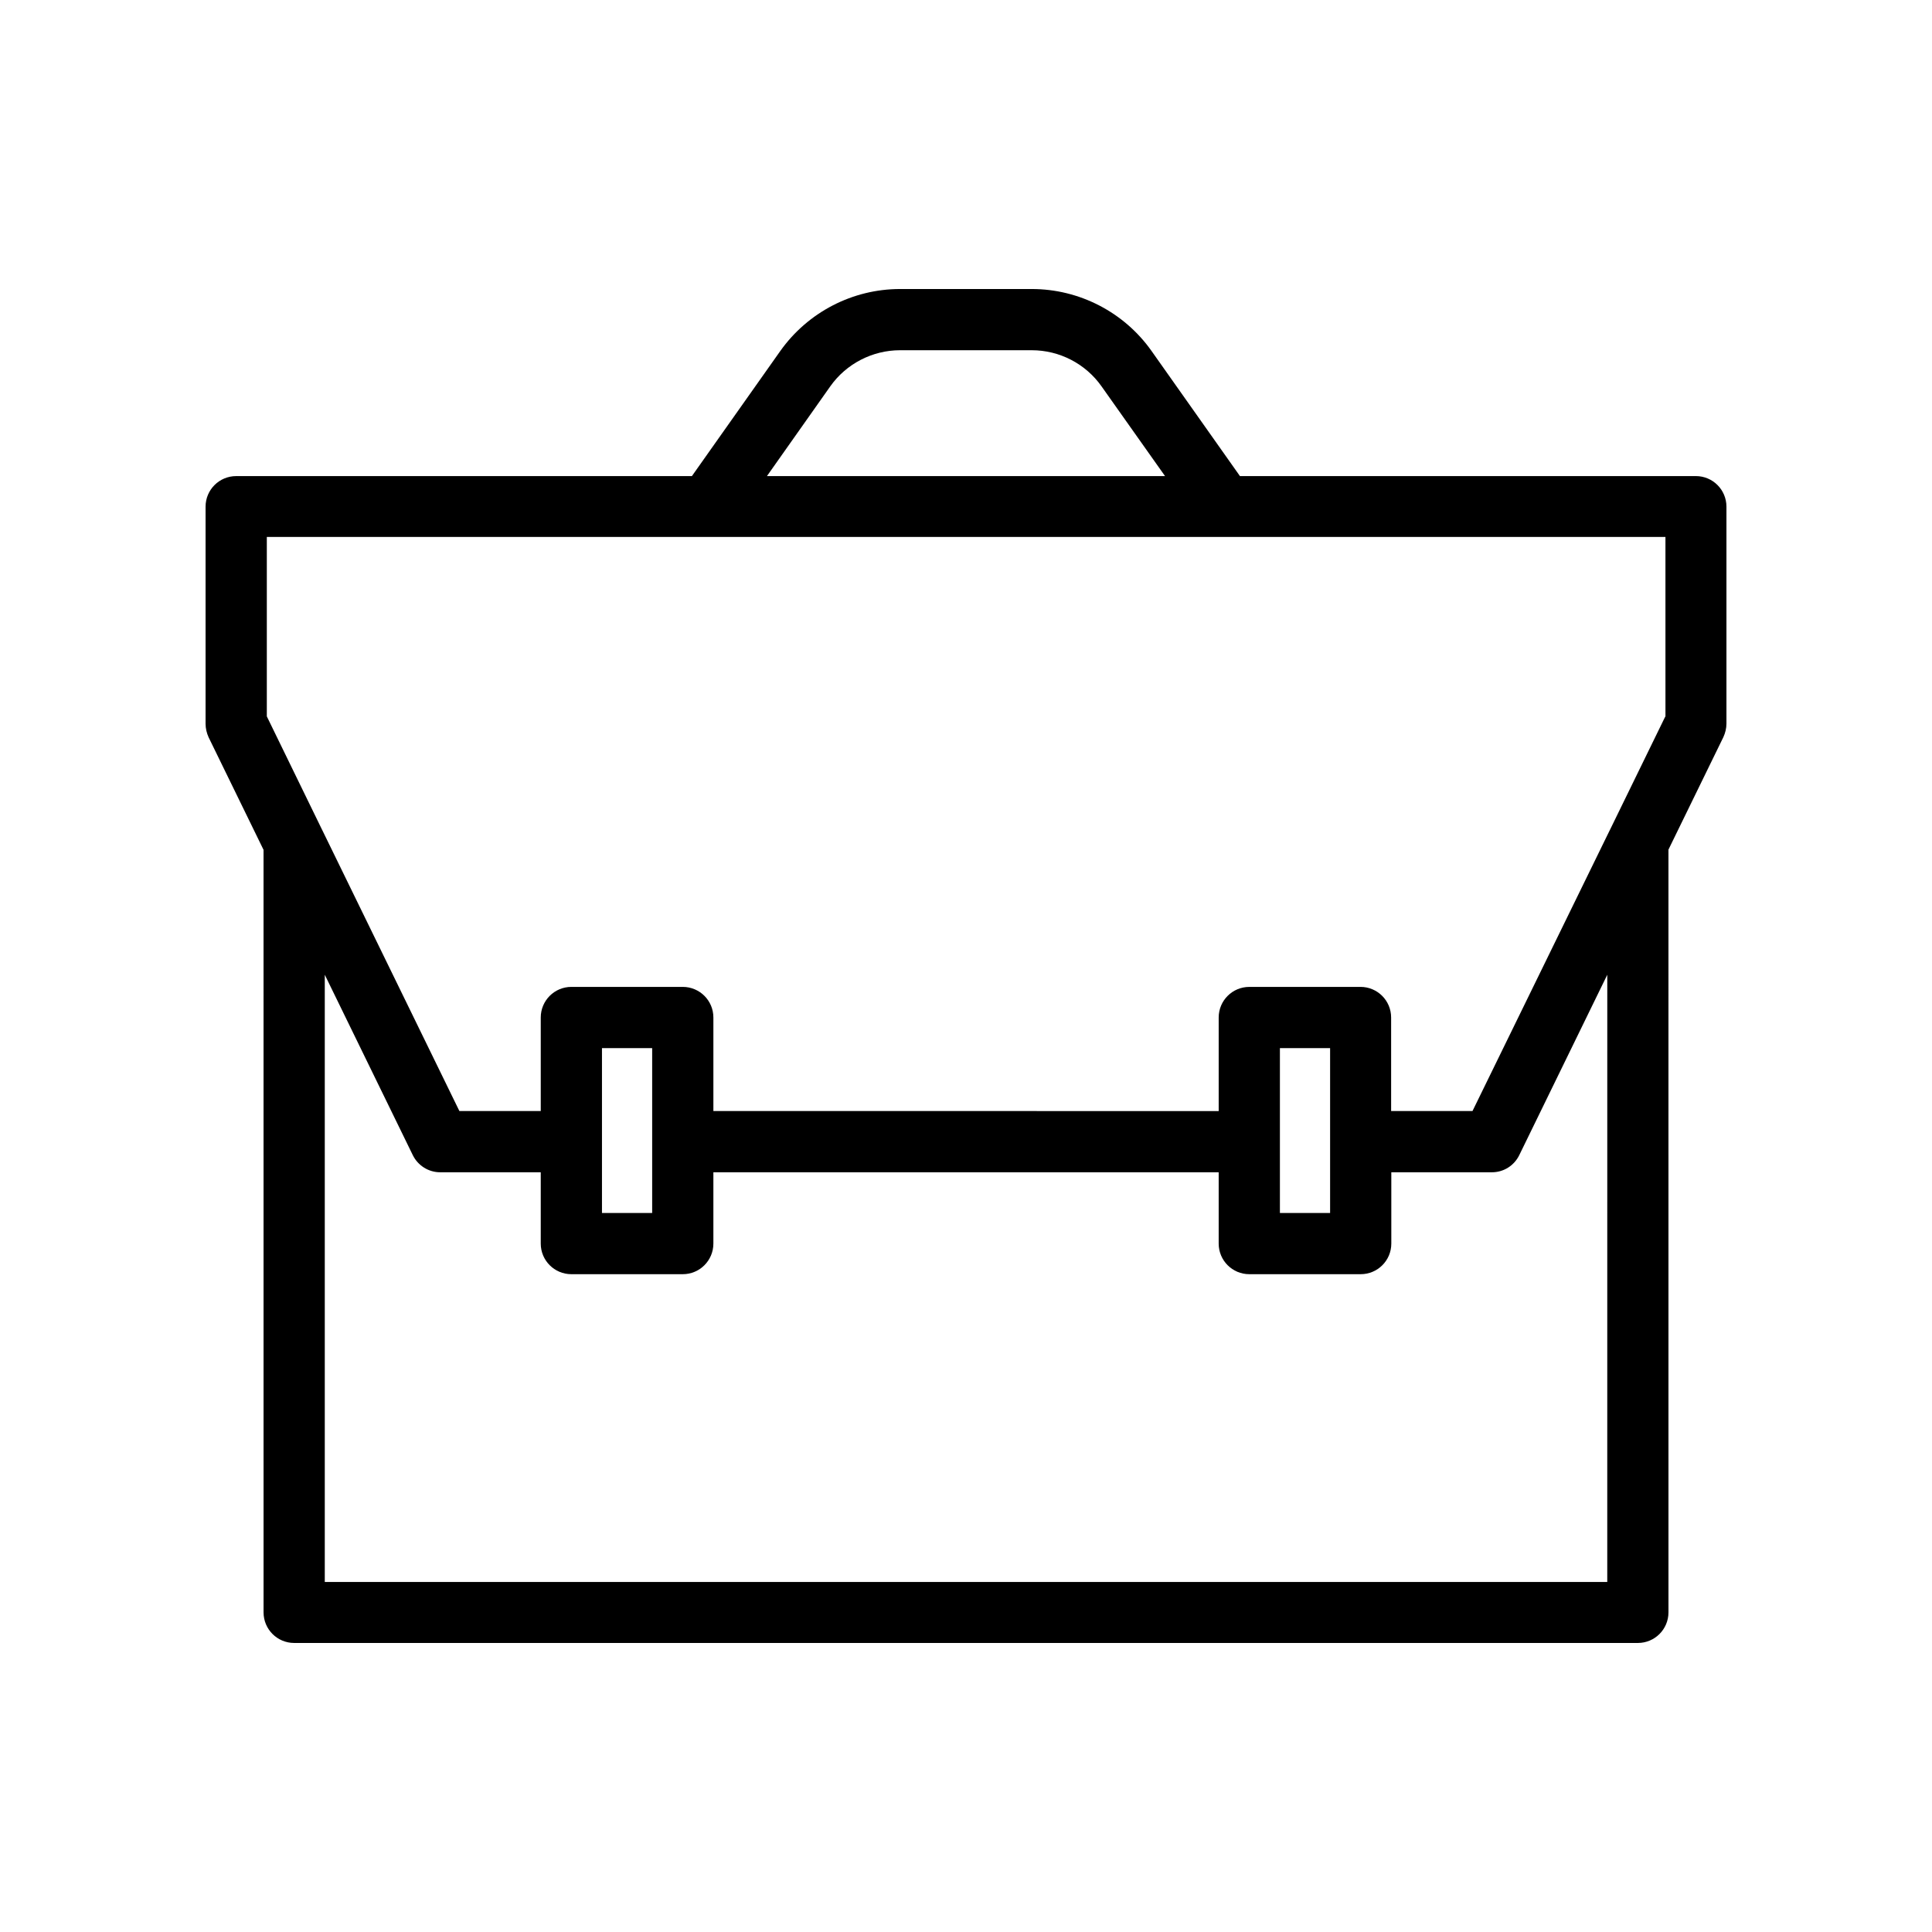
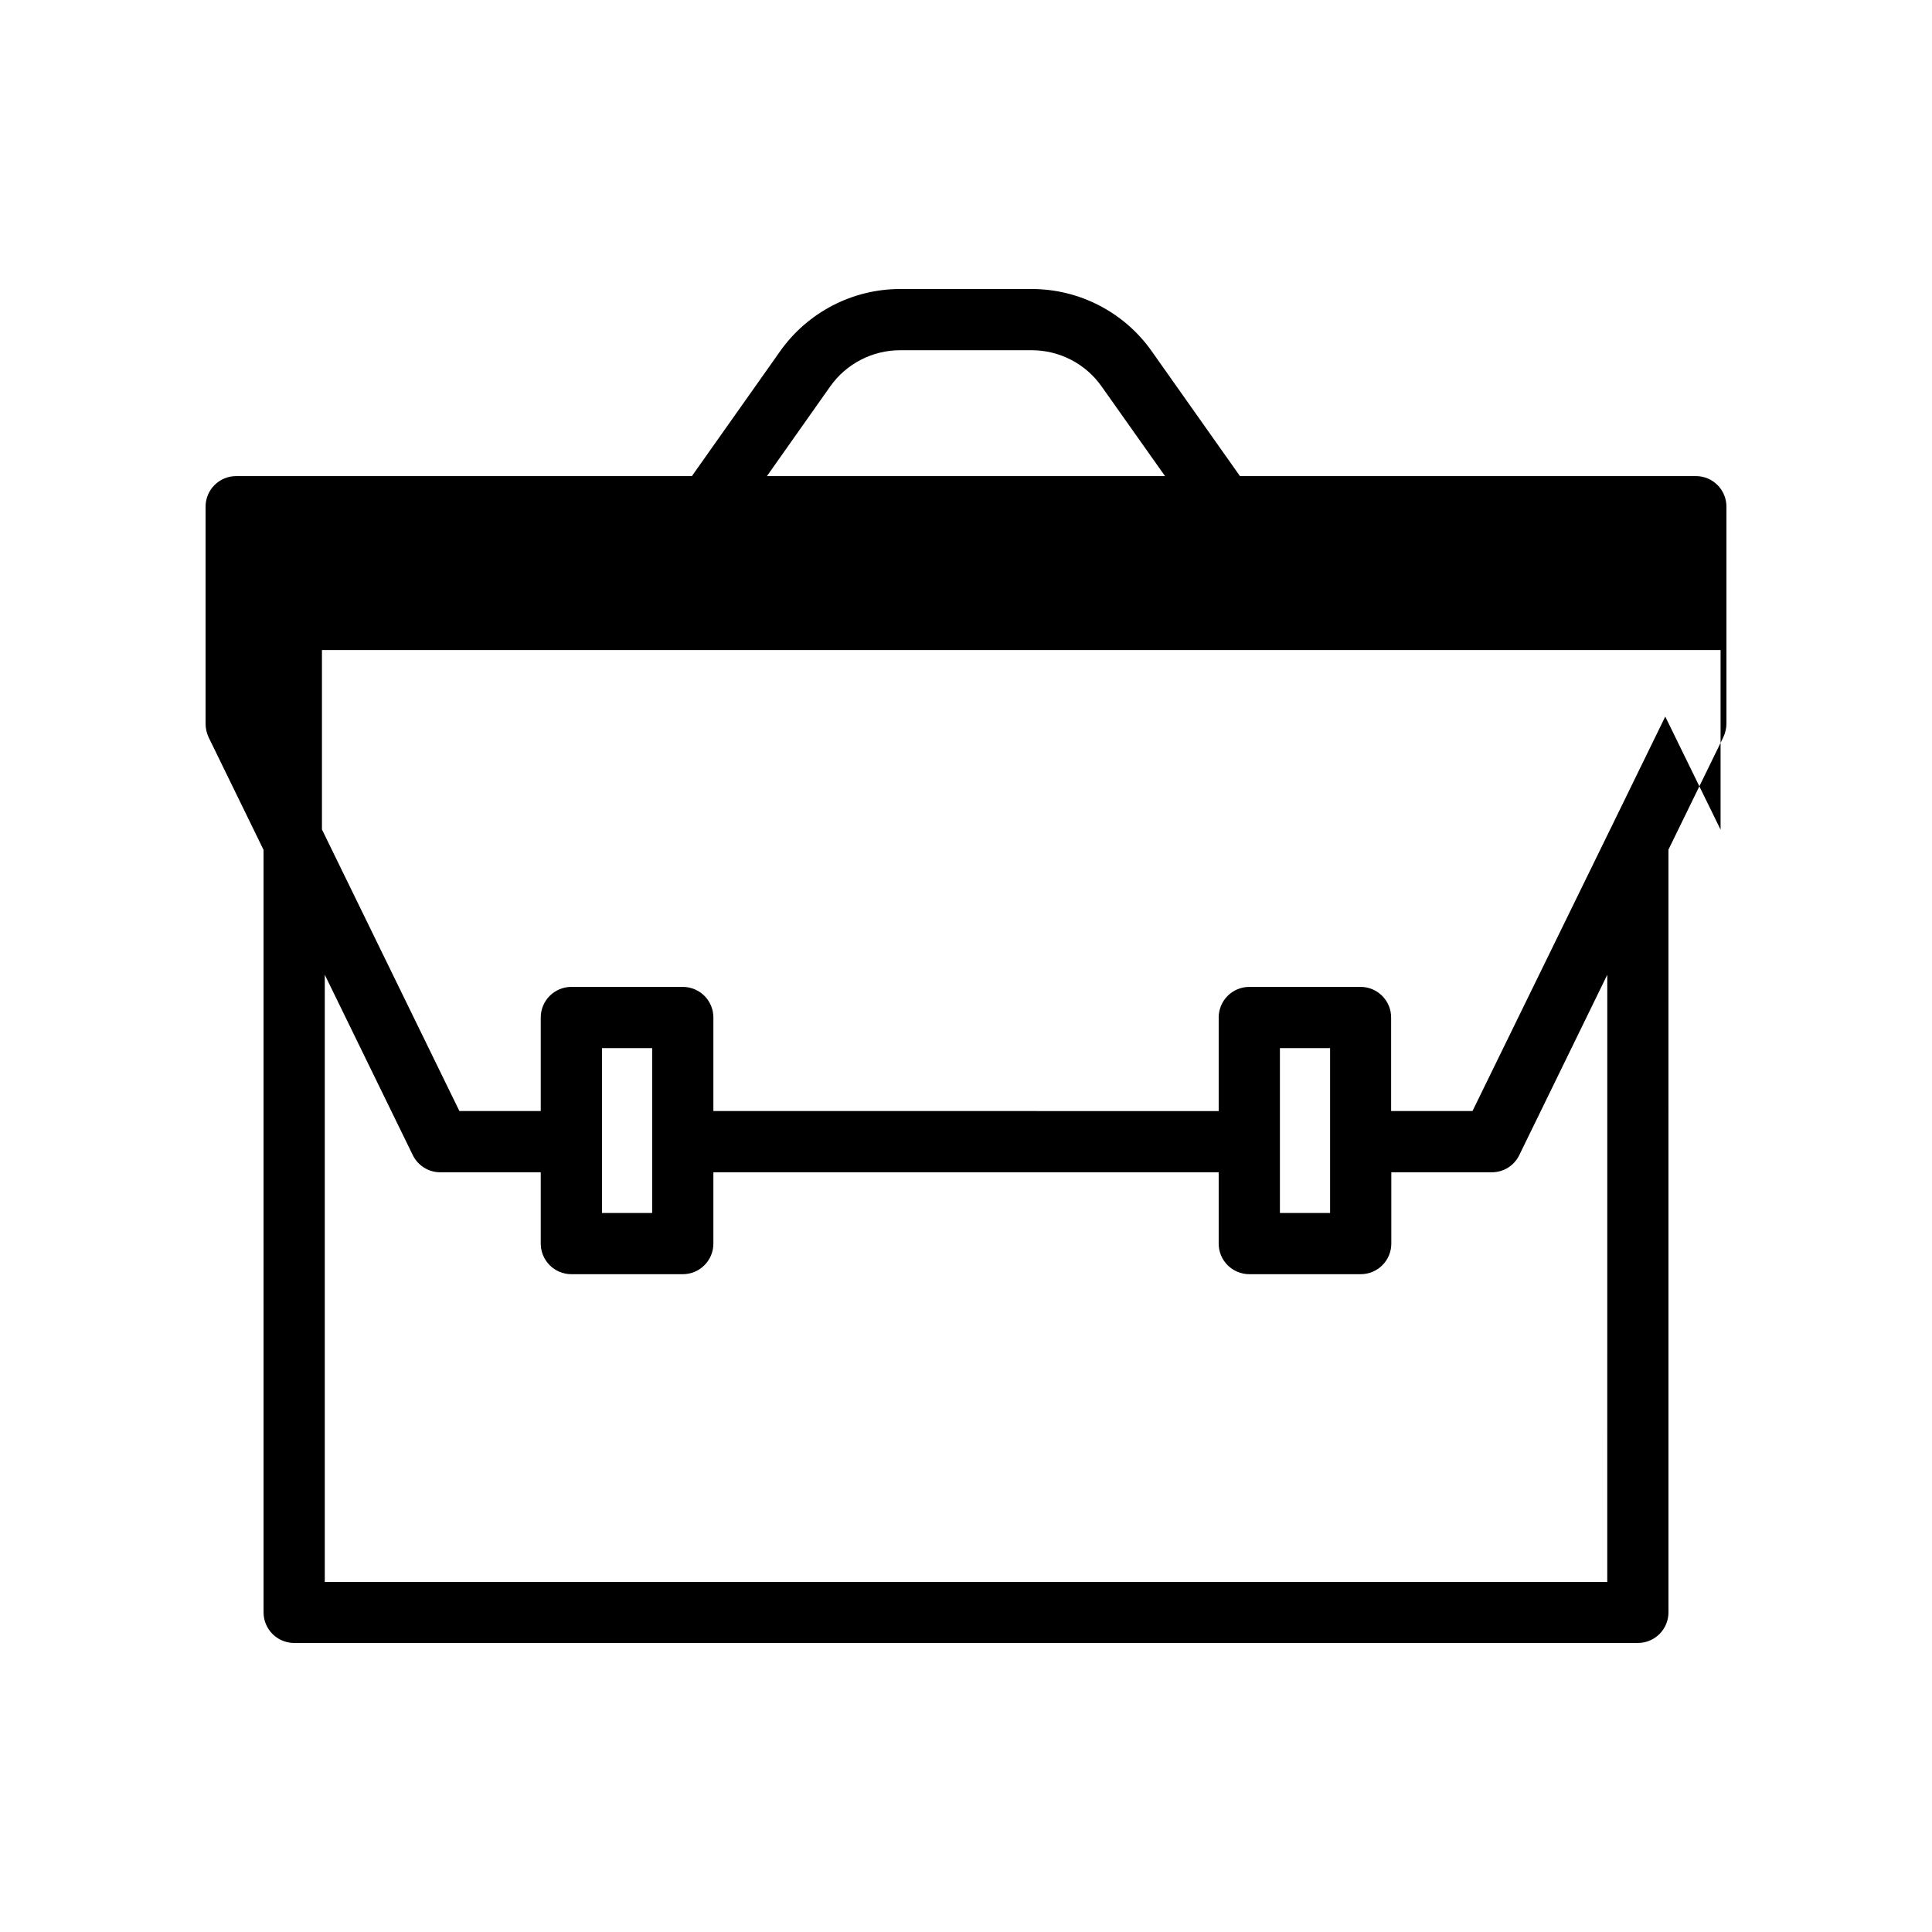
<svg xmlns="http://www.w3.org/2000/svg" fill="#000000" width="800px" height="800px" version="1.1" viewBox="144 144 512 512">
-   <path d="m593.41 270.17h-120.81l-23.426-33.152c-7.254-10.277-19.145-16.426-31.738-16.426h-34.914c-12.594 0-24.434 6.144-31.738 16.426l-23.426 33.152h-120.77c-4.484 0-8.113 3.629-8.113 8.113v57.535c0 1.211 0.301 2.469 0.805 3.578l14.559 29.824 0.004 202.07c0 4.484 3.629 8.113 8.113 8.113h356.09c4.484 0 8.113-3.629 8.113-8.113l-0.004-202.13 14.559-29.824c0.504-1.109 0.809-2.316 0.809-3.578v-57.484c0-4.484-3.629-8.109-8.113-8.109zm-229.38-23.781c4.231-5.996 11.184-9.574 18.488-9.574h34.914c7.356 0 14.258 3.578 18.488 9.574l16.828 23.781h-105.5zm205.91 316.85h-339.87v-160.92l23.328 47.812c1.359 2.769 4.18 4.535 7.254 4.535h26.652v18.895c0 4.484 3.629 8.113 8.113 8.113h29.523c4.484 0 8.113-3.629 8.113-8.113v-18.895h133.91v18.895c0 4.484 3.629 8.113 8.113 8.113h29.523c4.484 0 8.113-3.629 8.113-8.113v-18.895h26.652c3.125 0 5.894-1.762 7.254-4.535l23.328-47.812zm-266.41-97.789v-43.68h13.301v43.68zm179.66 0v-43.68h13.301v43.68zm102.12-131.55-14.609 29.926c-0.051 0.102-0.102 0.203-0.152 0.301l-36.324 74.312h-21.562v-24.789c0-4.484-3.629-8.113-8.113-8.113l-29.473 0.004c-4.484 0-8.113 3.629-8.113 8.113v24.789l-133.91-0.004v-24.789c0-4.484-3.629-8.113-8.113-8.113h-29.523c-4.484 0-8.113 3.629-8.113 8.113v24.789h-21.562l-36.273-74.312c-0.051-0.102-0.102-0.203-0.152-0.301l-14.609-29.977v-47.559h370.65l0.004 47.609z" />
+   <path d="m593.41 270.17h-120.81l-23.426-33.152c-7.254-10.277-19.145-16.426-31.738-16.426h-34.914c-12.594 0-24.434 6.144-31.738 16.426l-23.426 33.152h-120.77c-4.484 0-8.113 3.629-8.113 8.113v57.535c0 1.211 0.301 2.469 0.805 3.578l14.559 29.824 0.004 202.07c0 4.484 3.629 8.113 8.113 8.113h356.09c4.484 0 8.113-3.629 8.113-8.113l-0.004-202.13 14.559-29.824c0.504-1.109 0.809-2.316 0.809-3.578v-57.484c0-4.484-3.629-8.109-8.113-8.109zm-229.38-23.781c4.231-5.996 11.184-9.574 18.488-9.574h34.914c7.356 0 14.258 3.578 18.488 9.574l16.828 23.781h-105.5zm205.91 316.85h-339.87v-160.92l23.328 47.812c1.359 2.769 4.18 4.535 7.254 4.535h26.652v18.895c0 4.484 3.629 8.113 8.113 8.113h29.523c4.484 0 8.113-3.629 8.113-8.113v-18.895h133.91v18.895c0 4.484 3.629 8.113 8.113 8.113h29.523c4.484 0 8.113-3.629 8.113-8.113v-18.895h26.652c3.125 0 5.894-1.762 7.254-4.535l23.328-47.812zm-266.41-97.789v-43.68h13.301v43.68zm179.66 0v-43.68h13.301v43.68zm102.12-131.55-14.609 29.926c-0.051 0.102-0.102 0.203-0.152 0.301l-36.324 74.312h-21.562v-24.789c0-4.484-3.629-8.113-8.113-8.113l-29.473 0.004c-4.484 0-8.113 3.629-8.113 8.113v24.789l-133.91-0.004v-24.789c0-4.484-3.629-8.113-8.113-8.113h-29.523c-4.484 0-8.113 3.629-8.113 8.113v24.789h-21.562l-36.273-74.312c-0.051-0.102-0.102-0.203-0.152-0.301v-47.559h370.65l0.004 47.609z" />
</svg>